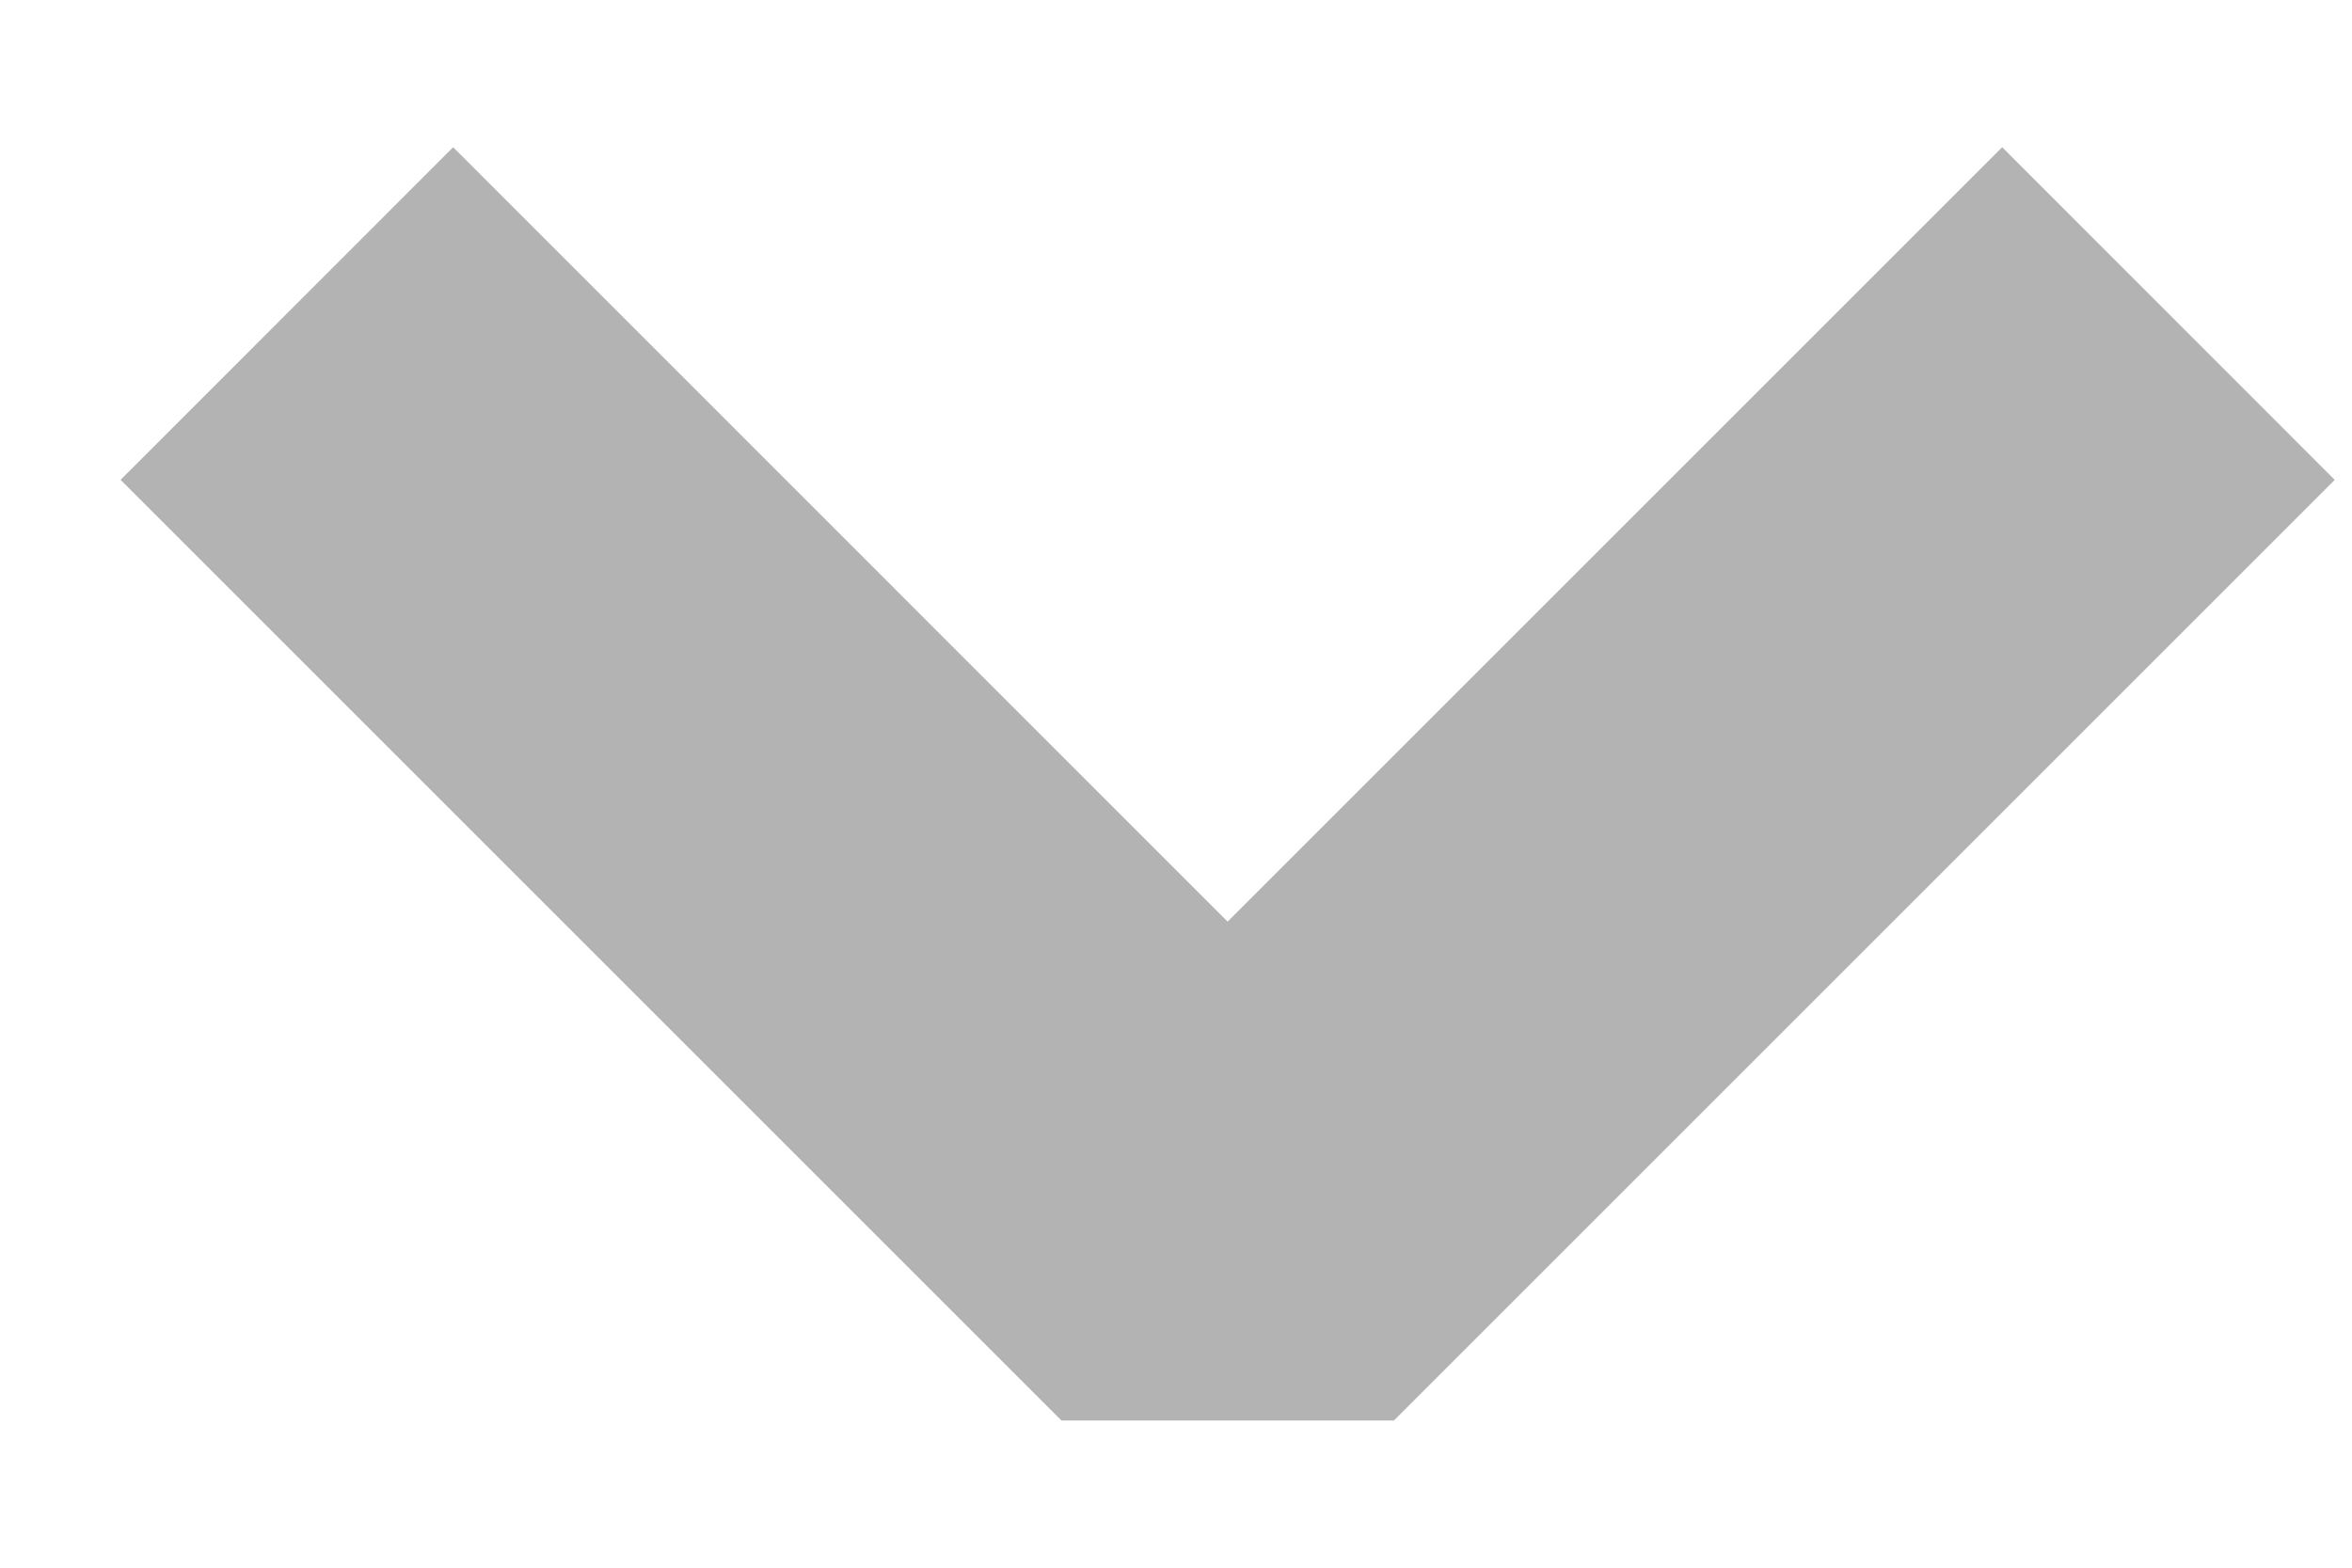
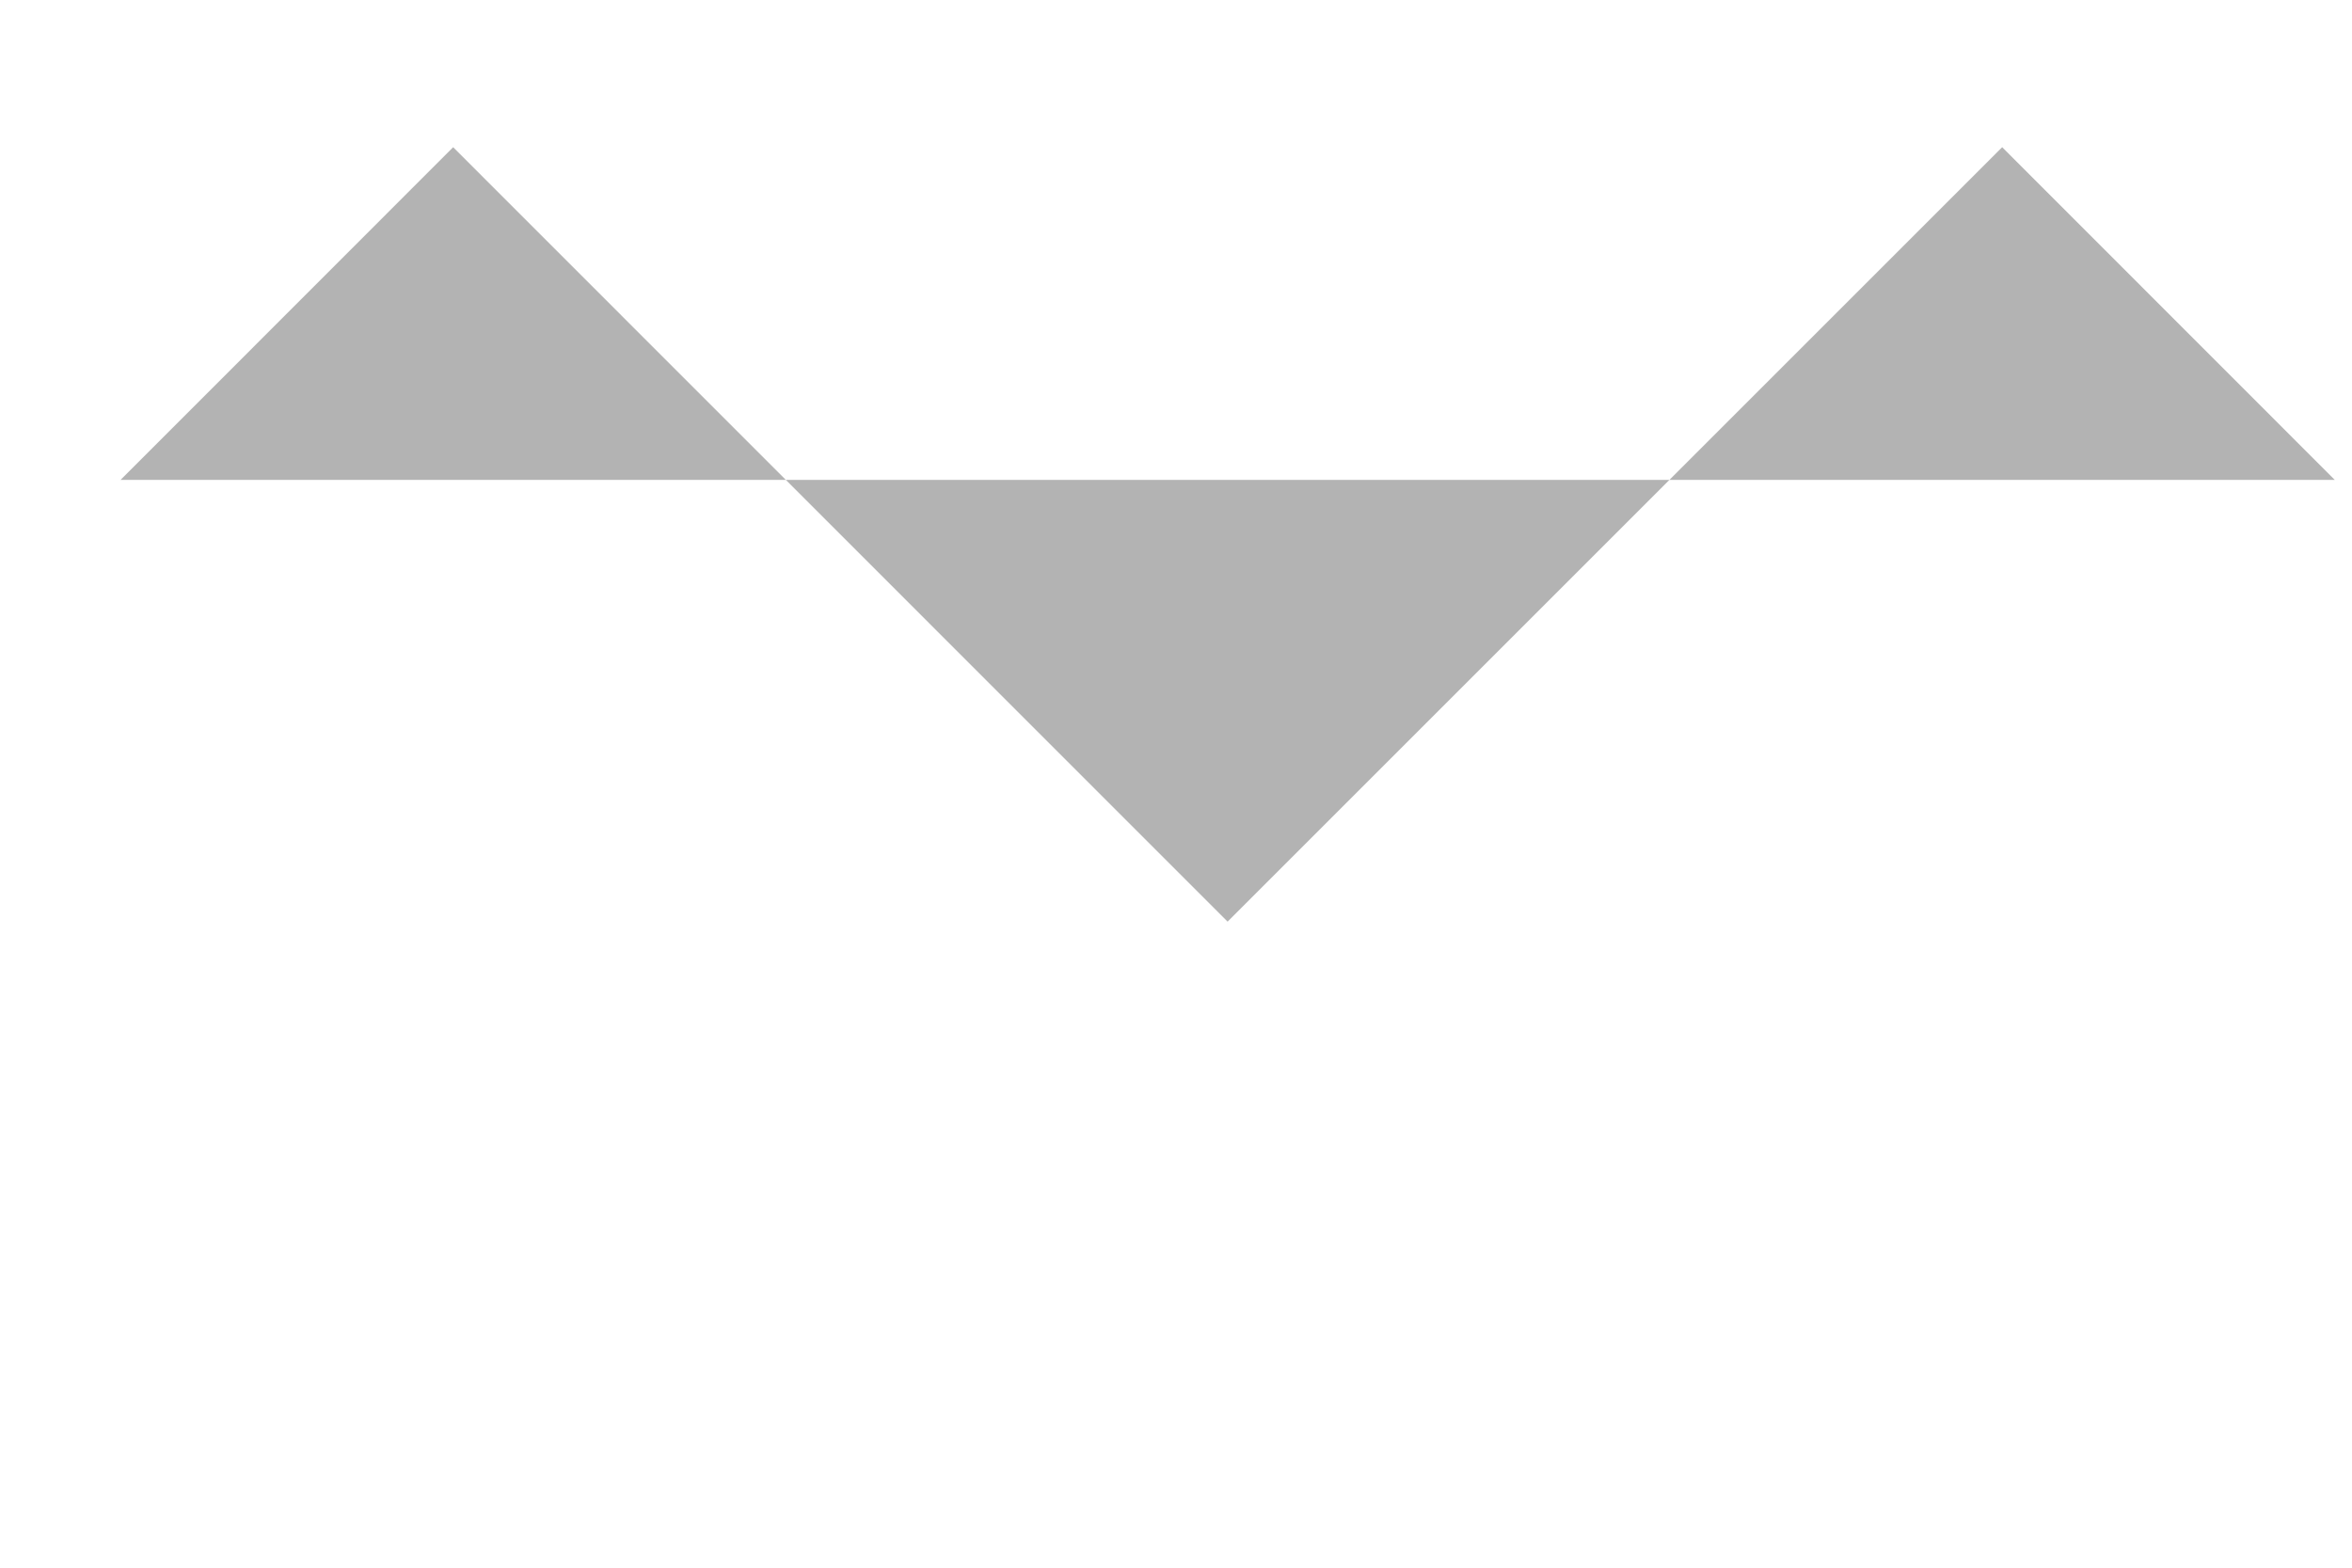
<svg xmlns="http://www.w3.org/2000/svg" width="15" height="10" viewBox="0 0 15 10" fill="none">
-   <path fill-rule="evenodd" clip-rule="evenodd" d="M7.829 5.879L12.769 0.939L14.89 3.061L8.89 9.061H6.769L0.769 3.061L2.89 0.939L7.829 5.879Z" fill="#B3B3B3" />
+   <path fill-rule="evenodd" clip-rule="evenodd" d="M7.829 5.879L12.769 0.939L14.89 3.061H6.769L0.769 3.061L2.89 0.939L7.829 5.879Z" fill="#B3B3B3" />
</svg>